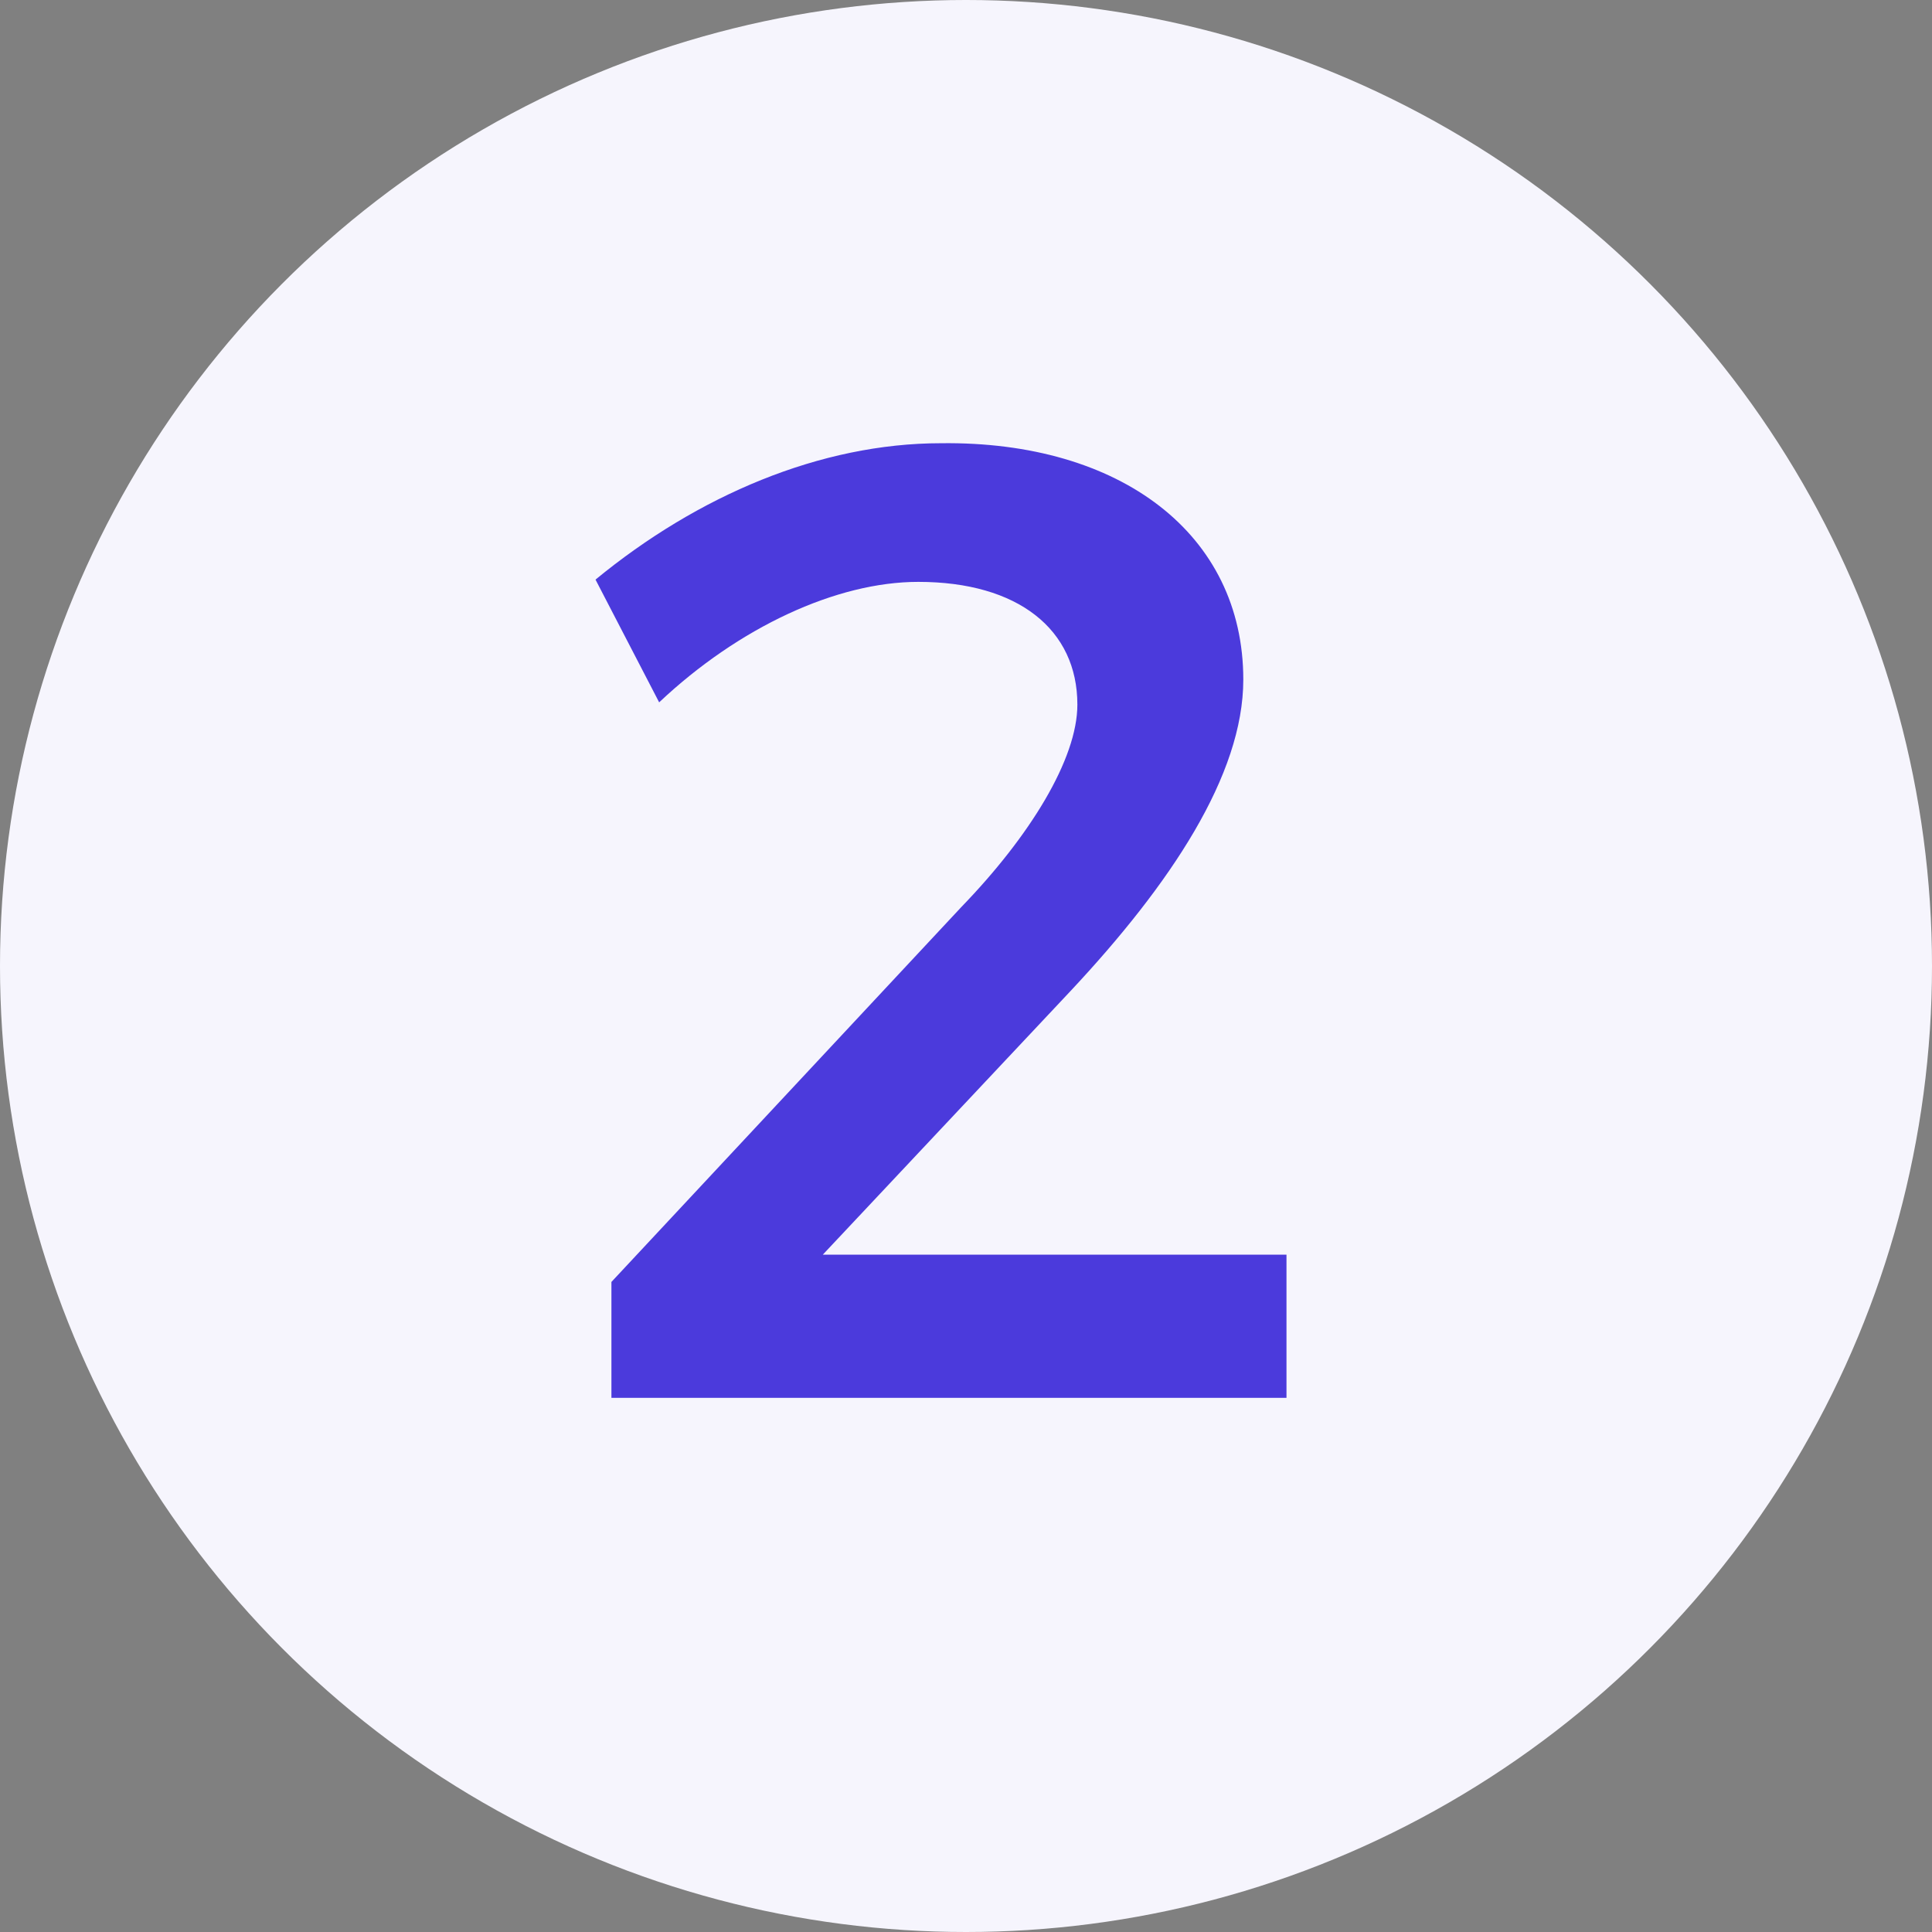
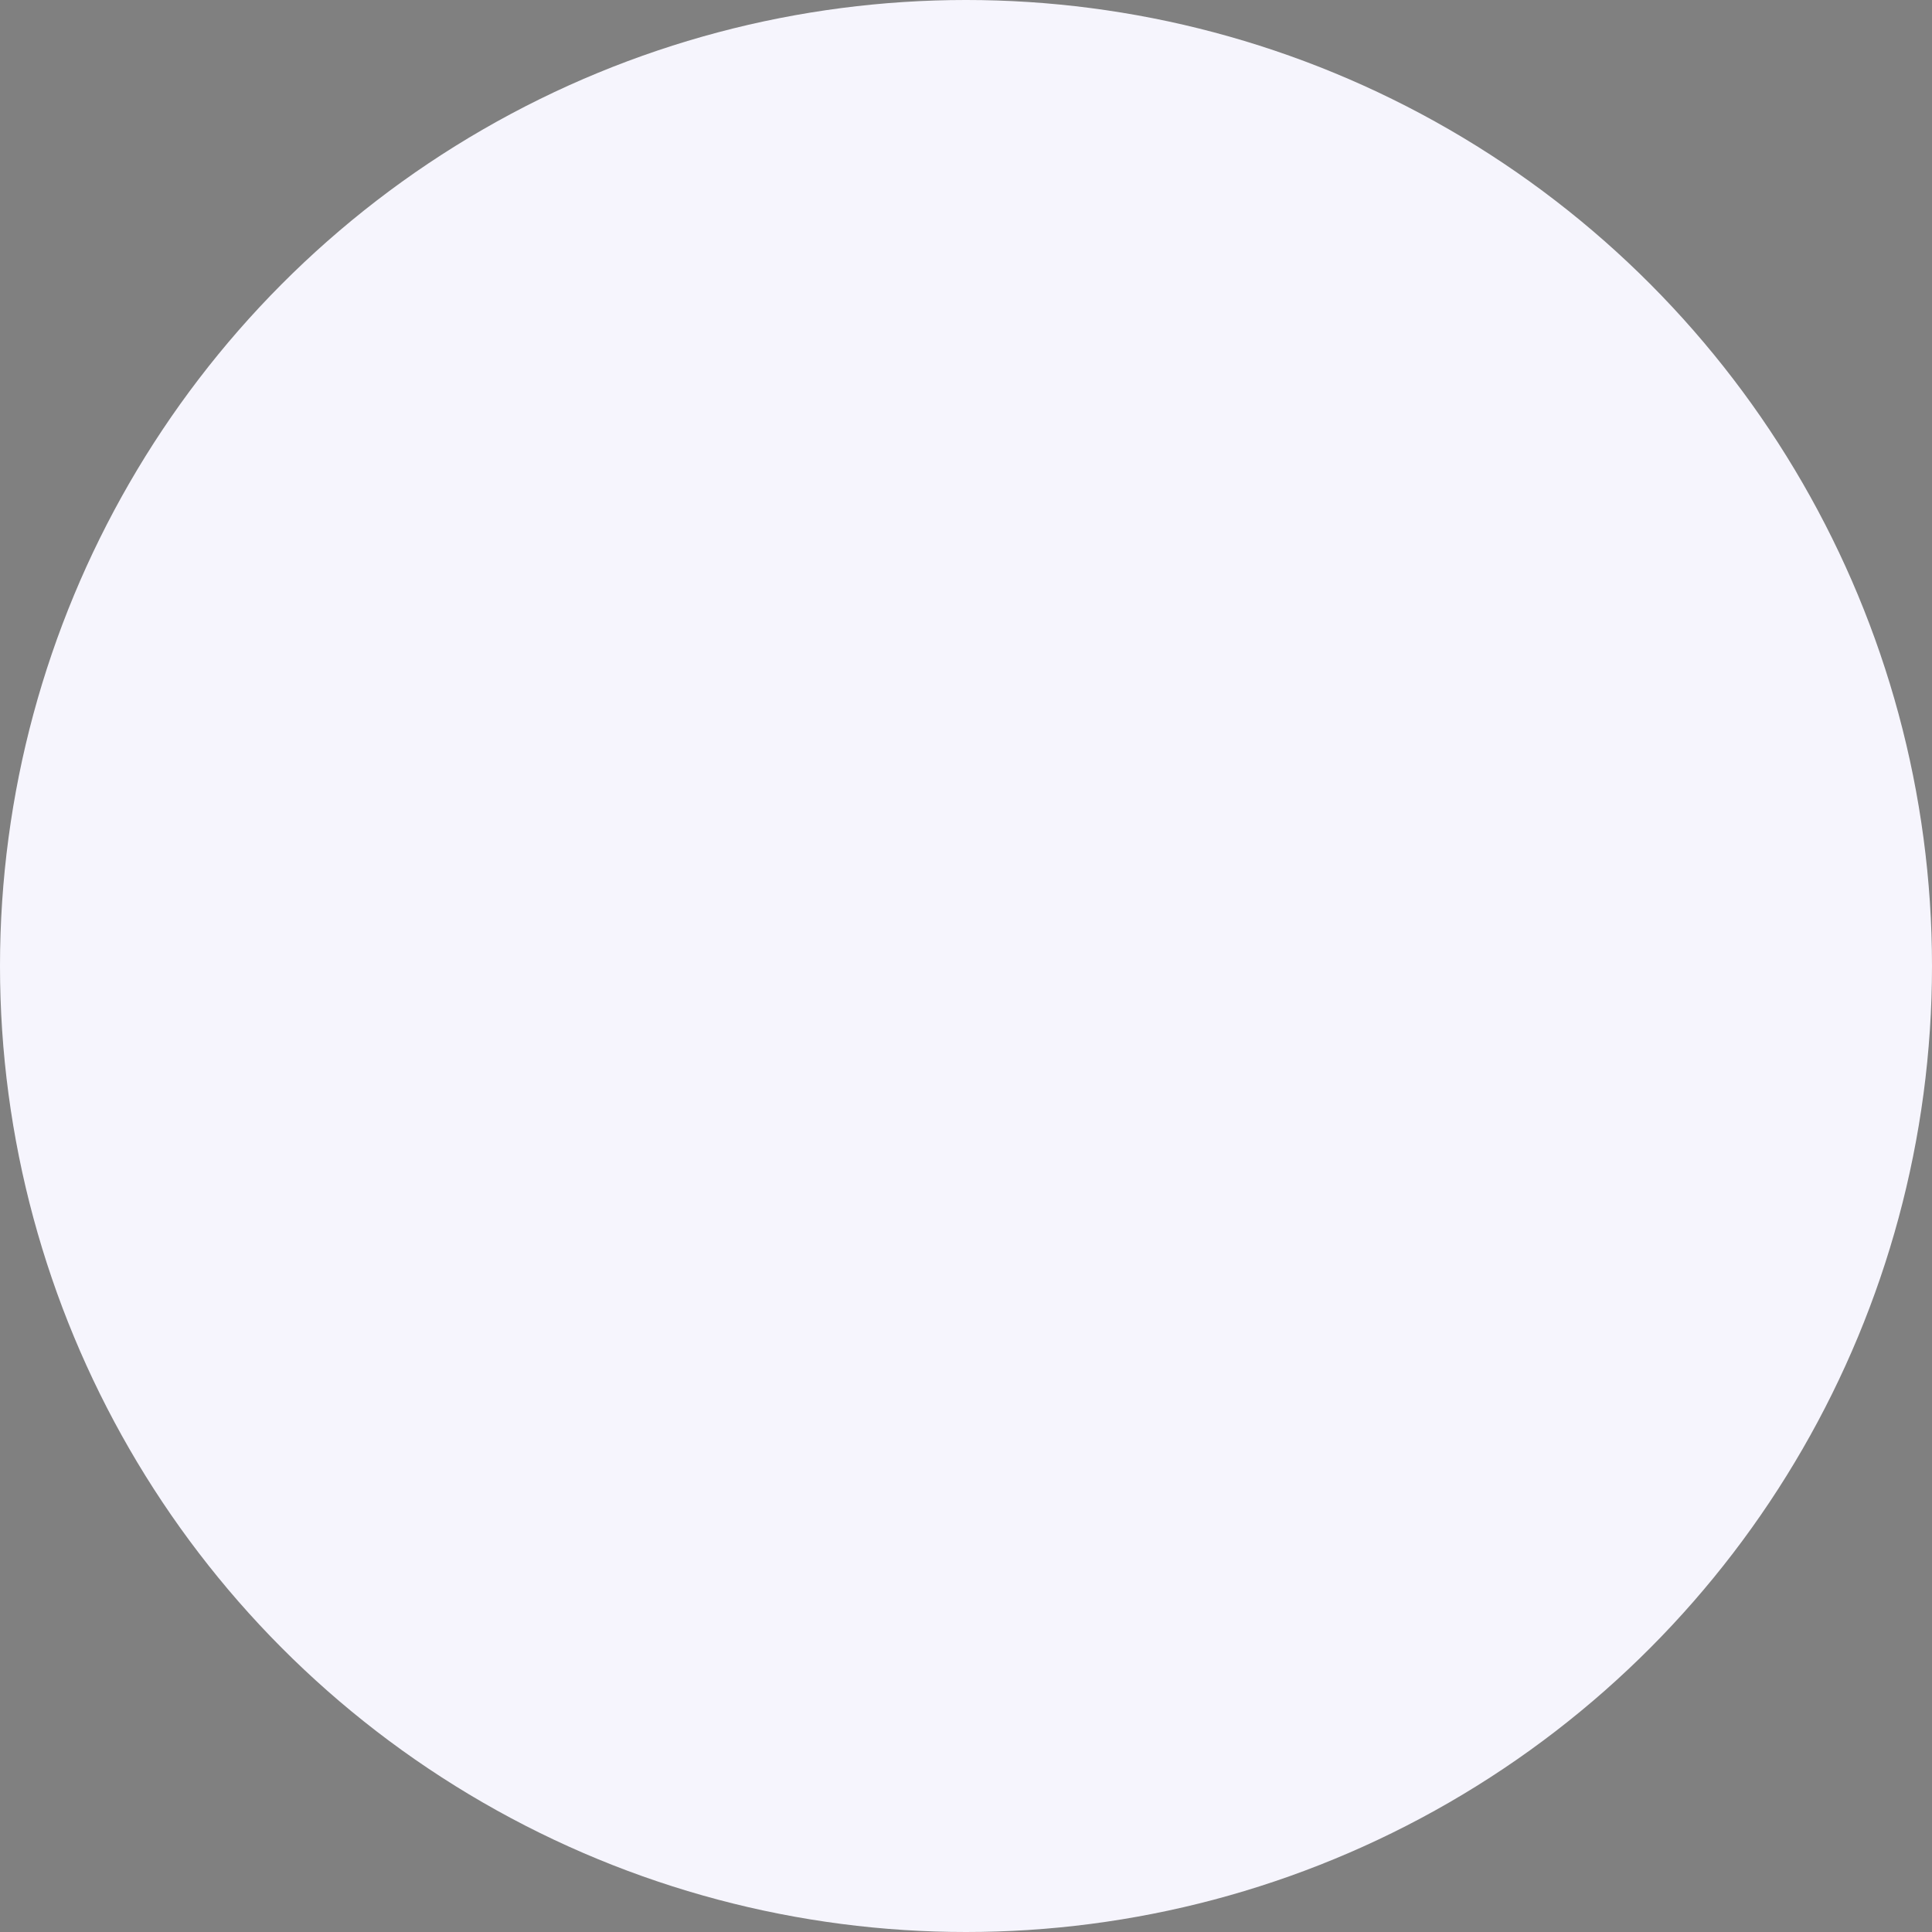
<svg xmlns="http://www.w3.org/2000/svg" version="1.1" id="Calque_1" x="0px" y="0px" viewBox="0 0 85 85" style="enable-background:new 0 0 85 85;" xml:space="preserve">
  <rect x="0" y="0" width="85" height="85" fill="#808080" stroke="none" />
  <style type="text/css">
	.st0{fill:#F6F5FD;}
	.st1{fill:#4B3ADC;}
</style>
  <circle class="st0" cx="42.5" cy="42.5" r="42.5" />
  <g>
-     <path class="st1" d="M54.7,29.9c0,4.2-3.2,9-7.6,13.7L36.2,55.2h20.4v6.3H26.9v-5.1l15.4-16.5c3-3.1,5.1-6.5,5.1-8.9   c0-3.3-2.6-5.4-7-5.4c-3.6,0-7.9,2-11.4,5.3l-2.8-5.4c4.5-3.7,9.9-6,15.2-6C49.3,19.4,54.7,23.5,54.7,29.9z" />
-   </g>
+     </g>
</svg>